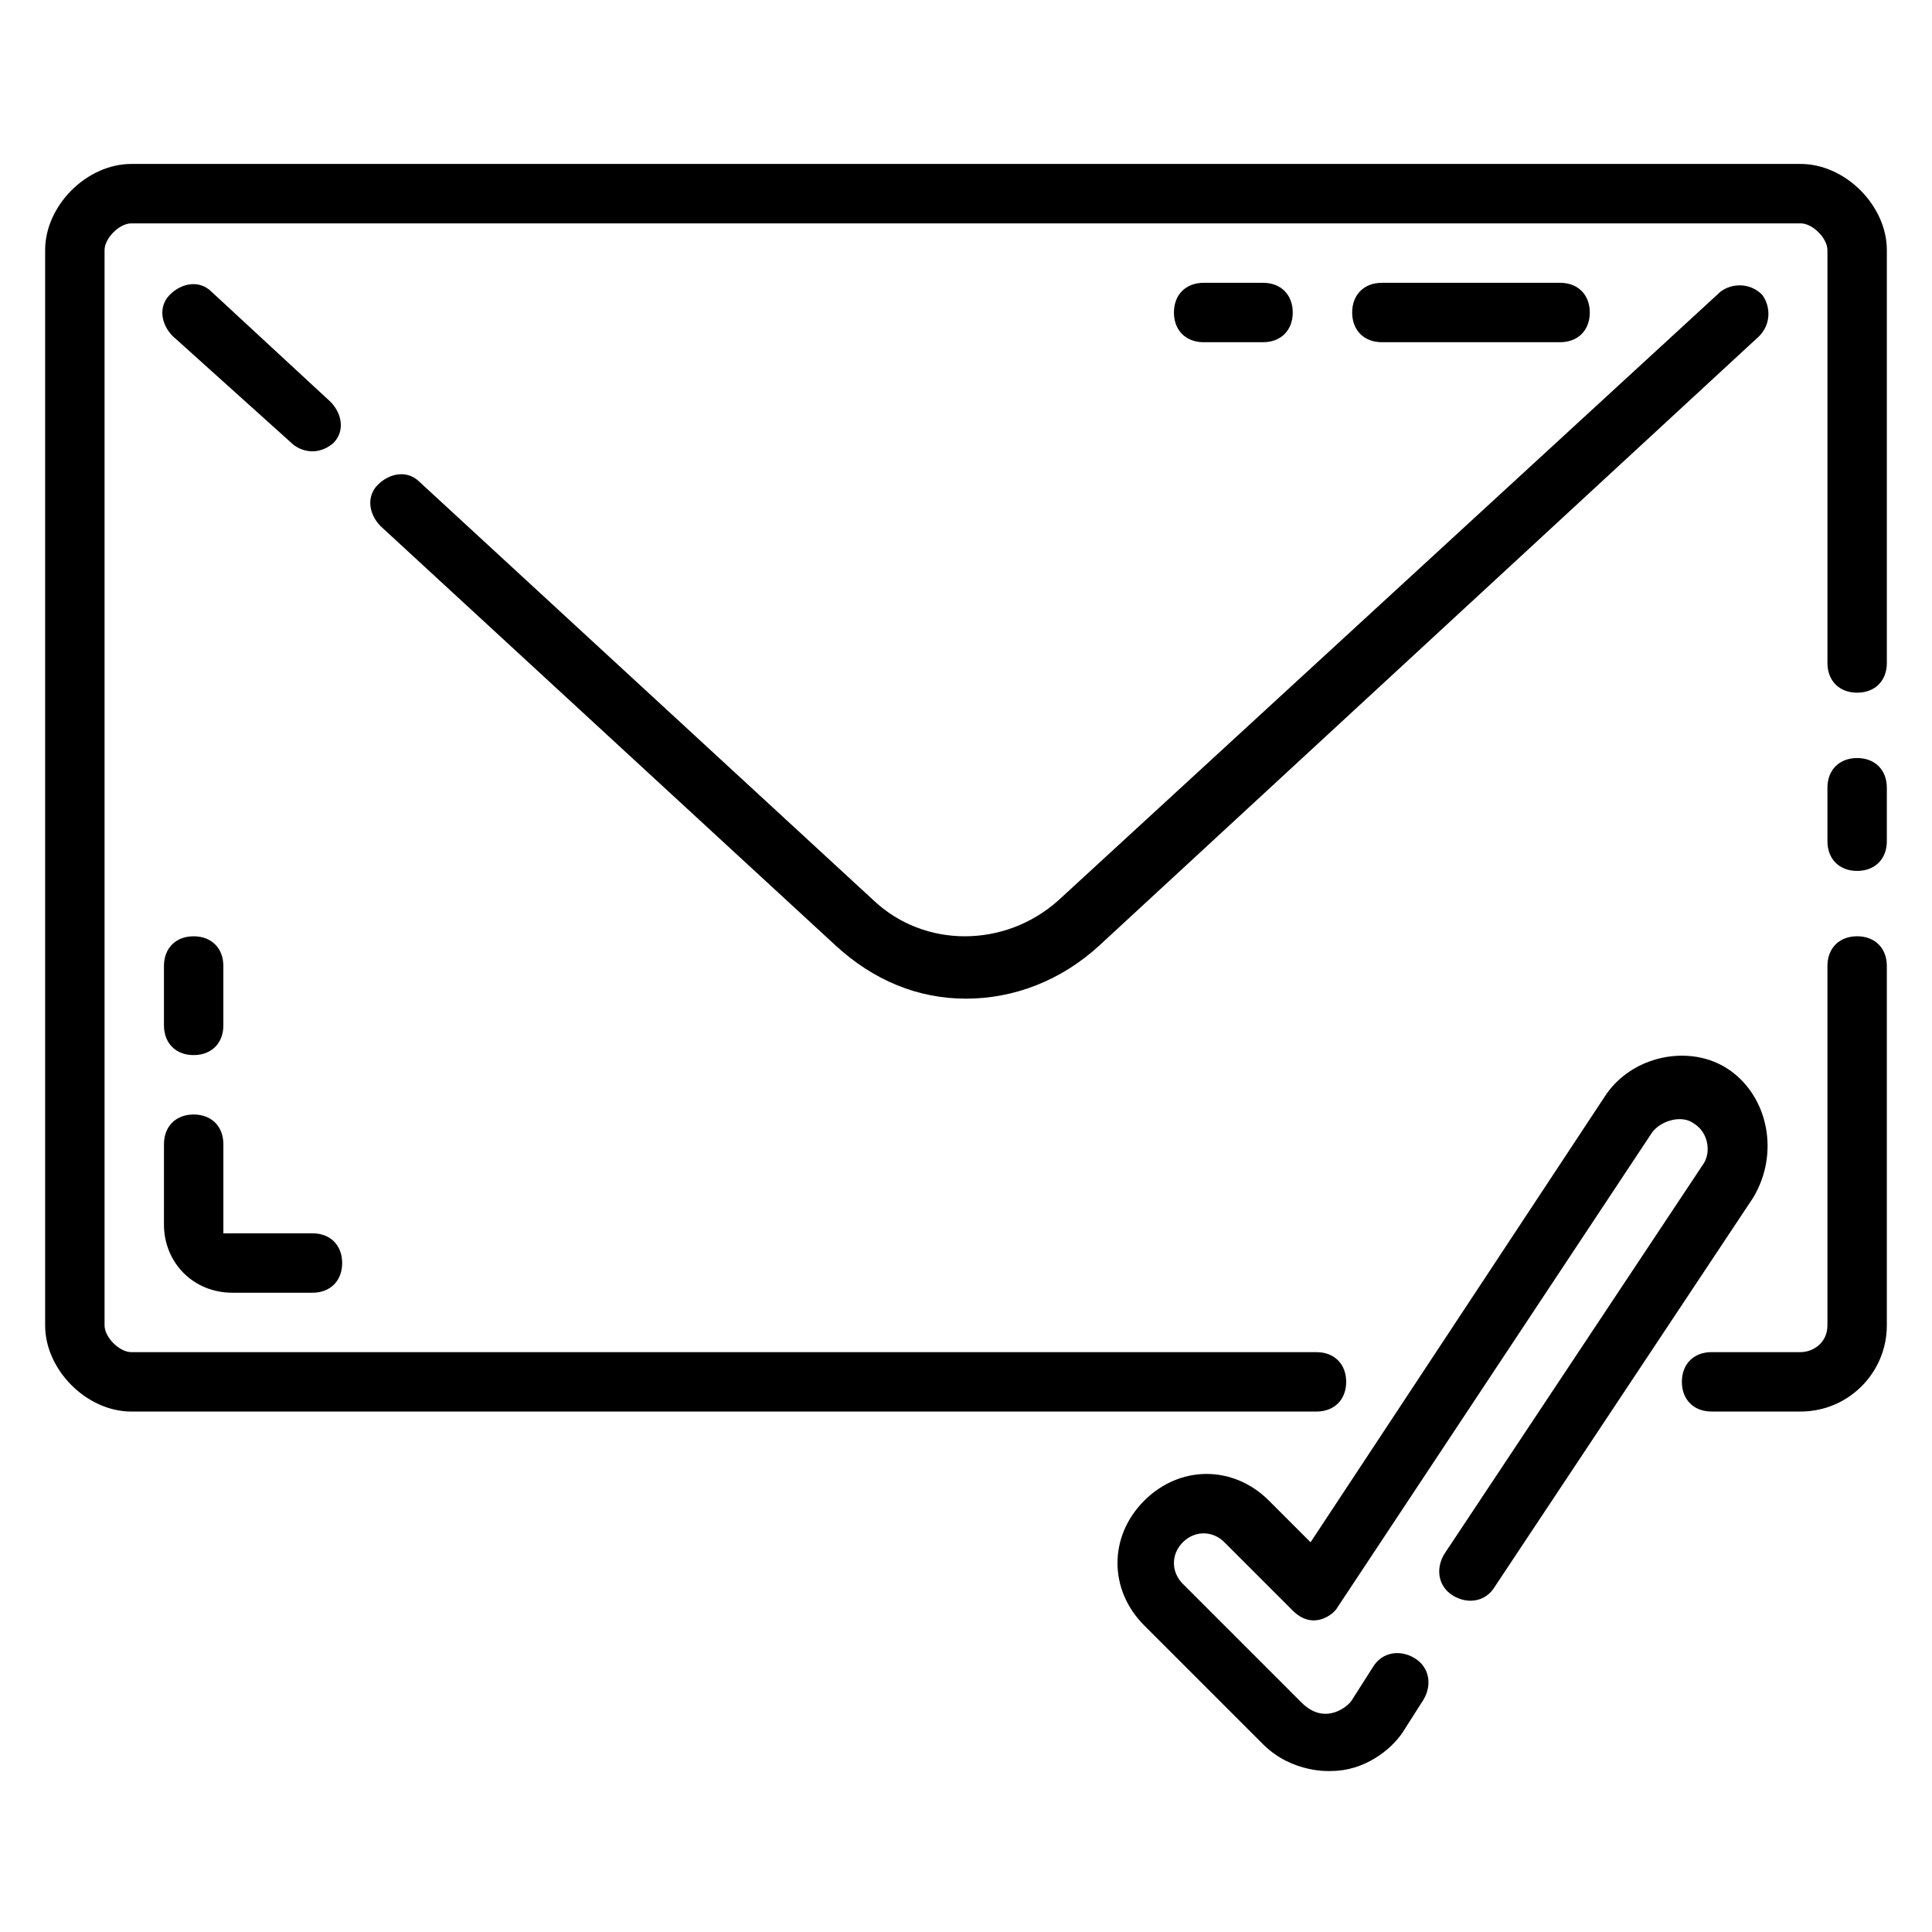
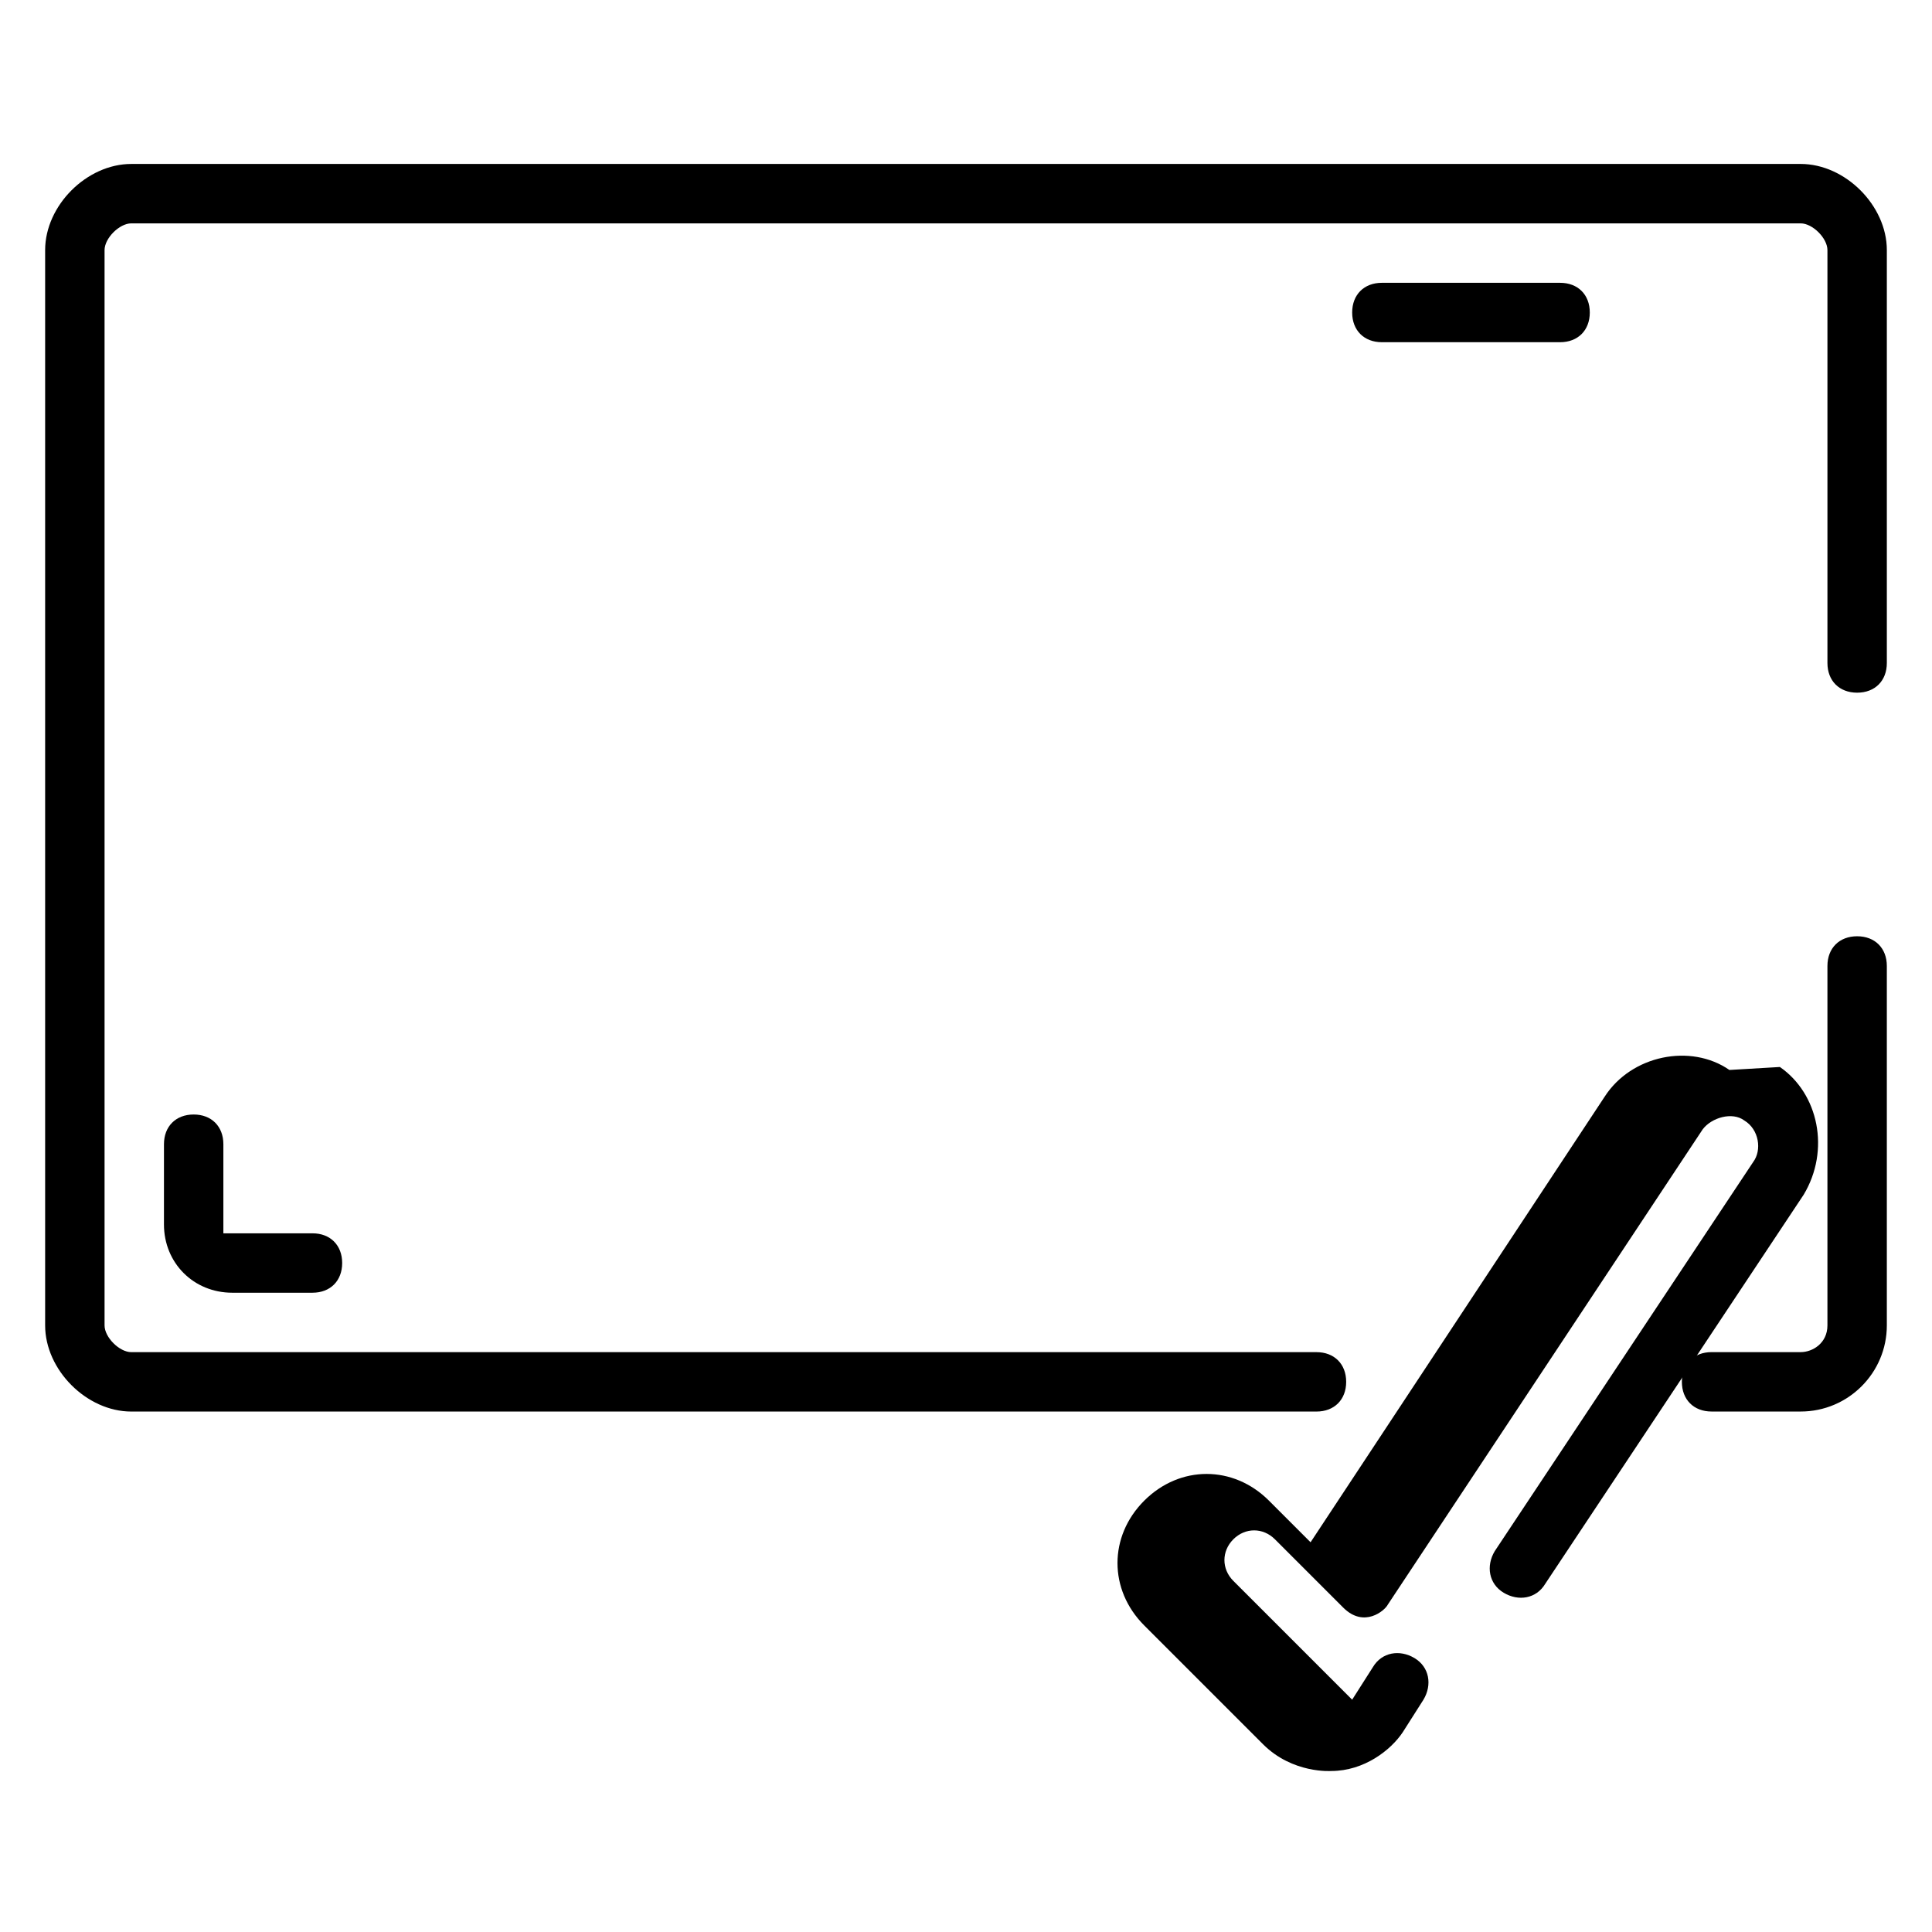
<svg xmlns="http://www.w3.org/2000/svg" fill="#000000" width="800px" height="800px" version="1.1" viewBox="144 144 512 512">
  <g>
    <path d="m636.16 392.12c-4.723 0-7.871 3.148-7.871 7.871v95.25c0 4.723-3.938 7.086-7.086 7.086h-23.617c-4.723 0-7.871 3.148-7.871 7.871s3.148 7.871 7.871 7.871h23.617c12.594 0 22.828-10.234 22.828-22.828v-95.246c0-4.727-3.148-7.875-7.871-7.875z" />
-     <path d="m636.16 344.89c-4.723 0-7.871 3.148-7.871 7.871v14.168c0 4.723 3.148 7.871 7.871 7.871s7.871-3.148 7.871-7.871v-14.168c0-4.723-3.148-7.871-7.871-7.871z" />
    <path d="m621.2 187.45h-442.41c-11.805 0-22.828 11.023-22.828 22.828v284.97c0 11.809 11.023 22.828 22.828 22.828h314.09c4.723 0 7.871-3.148 7.871-7.871 0-4.723-3.148-7.871-7.871-7.871h-314.09c-3.148 0-7.082-3.938-7.082-7.086v-284.97c0-3.148 3.934-7.082 7.082-7.082h442.41c3.152 0 7.09 3.934 7.09 7.082v109.42c0 4.723 3.148 7.871 7.871 7.871s7.871-3.148 7.871-7.871v-109.42c0-11.805-11.02-22.828-22.828-22.828z" />
-     <path d="m375.59 382.68-120.44-111c-3.148-3.148-7.871-2.363-11.02 0.789-3.148 3.148-2.363 7.871 0.789 11.02l120.44 111c10.234 9.445 22.043 14.168 34.637 14.168s25.191-4.723 35.426-14.168l174.76-161.38c3.148-3.148 3.148-7.871 0.789-11.02-3.148-3.148-7.871-3.148-11.02-0.789l-175.55 161.38c-14.172 12.594-35.426 12.594-48.809 0z" />
-     <path d="m221.3 261.45c1.574 1.574 6.297 3.938 11.02 0 3.148-3.148 2.363-7.871-0.789-11.02l-31.488-29.125c-3.148-3.148-7.871-2.363-11.02 0.785-3.148 3.148-2.363 7.871 0.789 11.02z" />
    <path d="m187.45 468.48c0 10.234 7.871 18.105 18.105 18.105h21.254c4.723 0 7.871-3.148 7.871-7.871s-3.148-7.871-7.871-7.871h-23.613v-23.617c0-4.723-3.148-7.871-7.871-7.871s-7.871 3.148-7.871 7.871z" />
-     <path d="m187.45 415.74c0 4.723 3.148 7.871 7.871 7.871 4.723 0 7.871-3.148 7.871-7.871v-15.742c0-4.723-3.148-7.871-7.871-7.871-4.723 0-7.871 3.148-7.871 7.871z" />
    <path d="m557.44 234.69c4.723 0 7.871-3.148 7.871-7.871s-3.148-7.871-7.871-7.871h-47.23c-4.723 0-7.871 3.148-7.871 7.871s3.148 7.871 7.871 7.871z" />
-     <path d="m478.72 234.69c4.723 0 7.871-3.148 7.871-7.871s-3.148-7.871-7.871-7.871h-15.742c-4.723 0-7.871 3.148-7.871 7.871s3.148 7.871 7.871 7.871z" />
-     <path d="m602.31 427.55c-10.234-7.086-25.977-3.938-33.062 7.086l-77.934 118.08-11.02-11.023c-9.445-9.445-23.617-9.445-33.062 0-9.445 9.445-9.445 23.617 0 33.062l31.488 31.488c7.871 7.871 18.105 7.086 18.105 7.086 8.66 0 15.742-5.512 18.895-10.234l5.512-8.66c2.363-3.938 1.574-8.66-2.363-11.02-3.938-2.363-8.66-1.574-11.02 2.363l-5.512 8.656c-0.789 1.574-7.086 7.086-13.383 0.789l-31.488-31.488c-3.148-3.148-3.148-7.871 0-11.02 3.148-3.148 7.871-3.148 11.02 0l18.105 18.105c5.512 5.512 11.02 0.789 11.809-0.789l83.445-125.95c2.363-3.148 7.871-4.723 11.02-2.363 3.938 2.363 4.723 7.871 2.363 11.02l-68.488 103.12c-2.363 3.938-1.574 8.66 2.363 11.02 3.938 2.363 8.66 1.574 11.02-2.363l68.488-103.12c7.082-11.801 3.934-26.758-6.301-33.844z" />
+     <path d="m602.31 427.55c-10.234-7.086-25.977-3.938-33.062 7.086l-77.934 118.08-11.02-11.023c-9.445-9.445-23.617-9.445-33.062 0-9.445 9.445-9.445 23.617 0 33.062l31.488 31.488c7.871 7.871 18.105 7.086 18.105 7.086 8.66 0 15.742-5.512 18.895-10.234l5.512-8.66c2.363-3.938 1.574-8.66-2.363-11.02-3.938-2.363-8.66-1.574-11.02 2.363l-5.512 8.656l-31.488-31.488c-3.148-3.148-3.148-7.871 0-11.02 3.148-3.148 7.871-3.148 11.02 0l18.105 18.105c5.512 5.512 11.02 0.789 11.809-0.789l83.445-125.95c2.363-3.148 7.871-4.723 11.02-2.363 3.938 2.363 4.723 7.871 2.363 11.02l-68.488 103.12c-2.363 3.938-1.574 8.66 2.363 11.02 3.938 2.363 8.66 1.574 11.02-2.363l68.488-103.12c7.082-11.801 3.934-26.758-6.301-33.844z" />
  </g>
</svg>